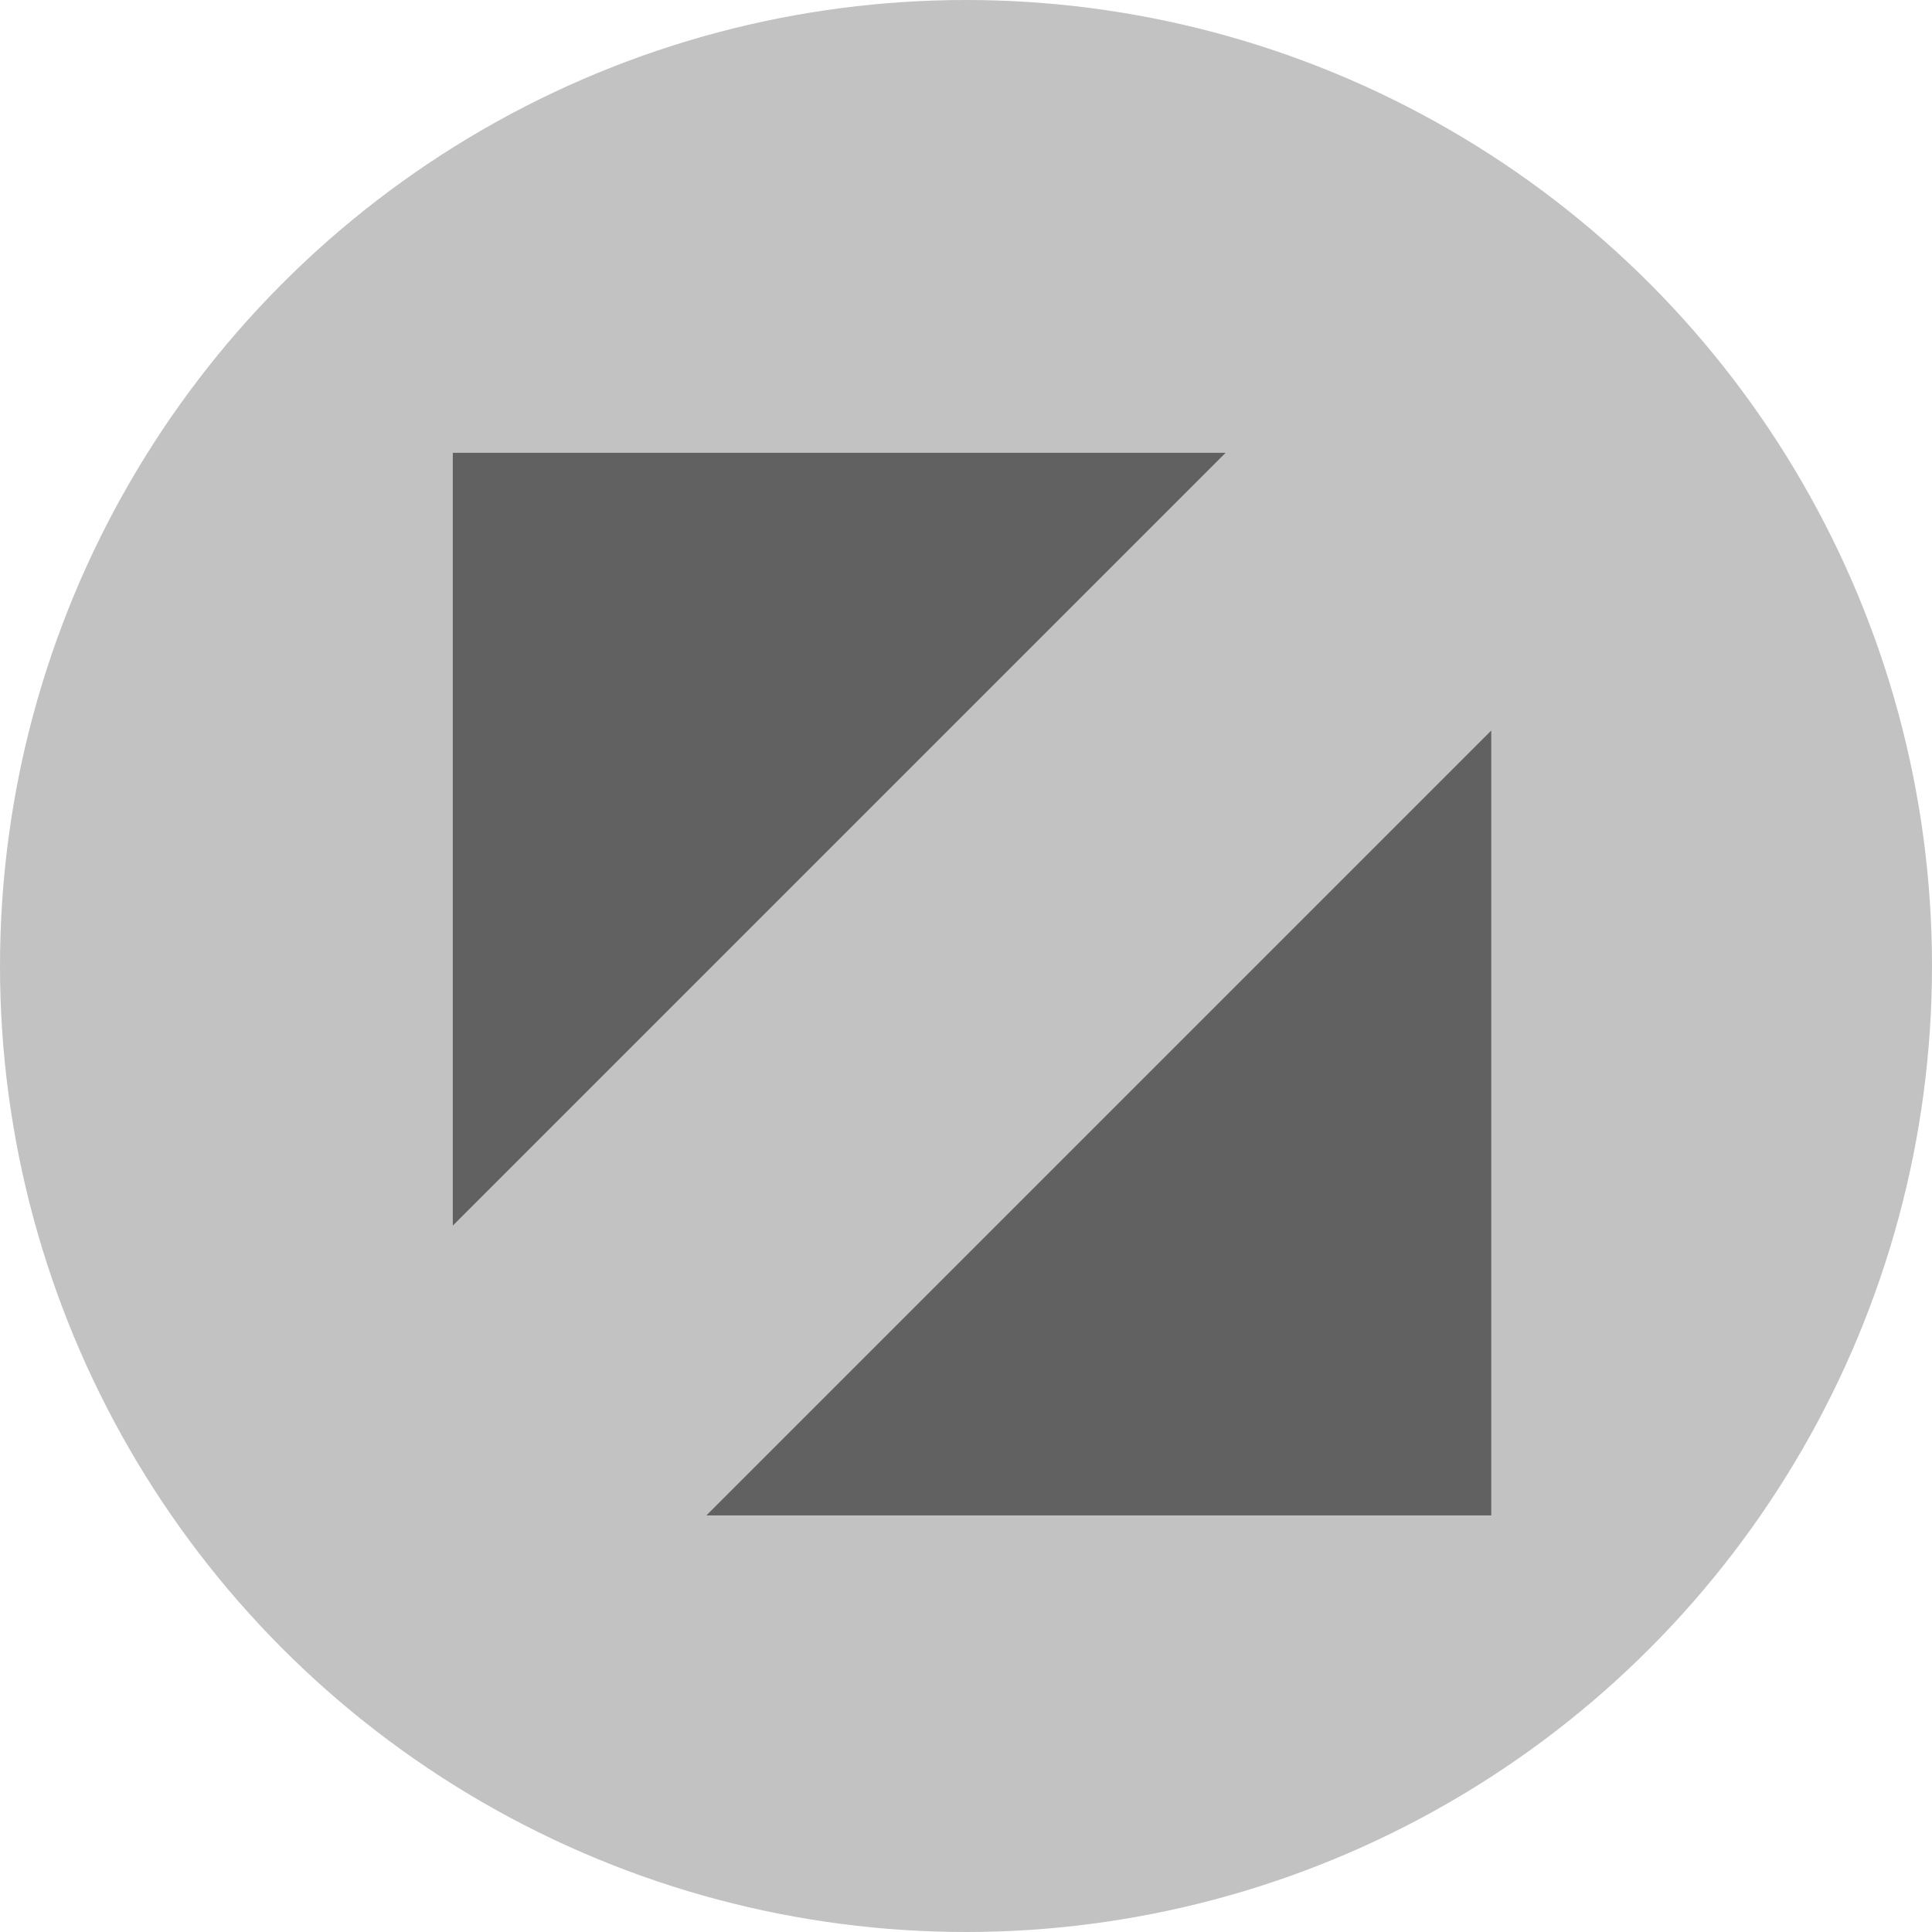
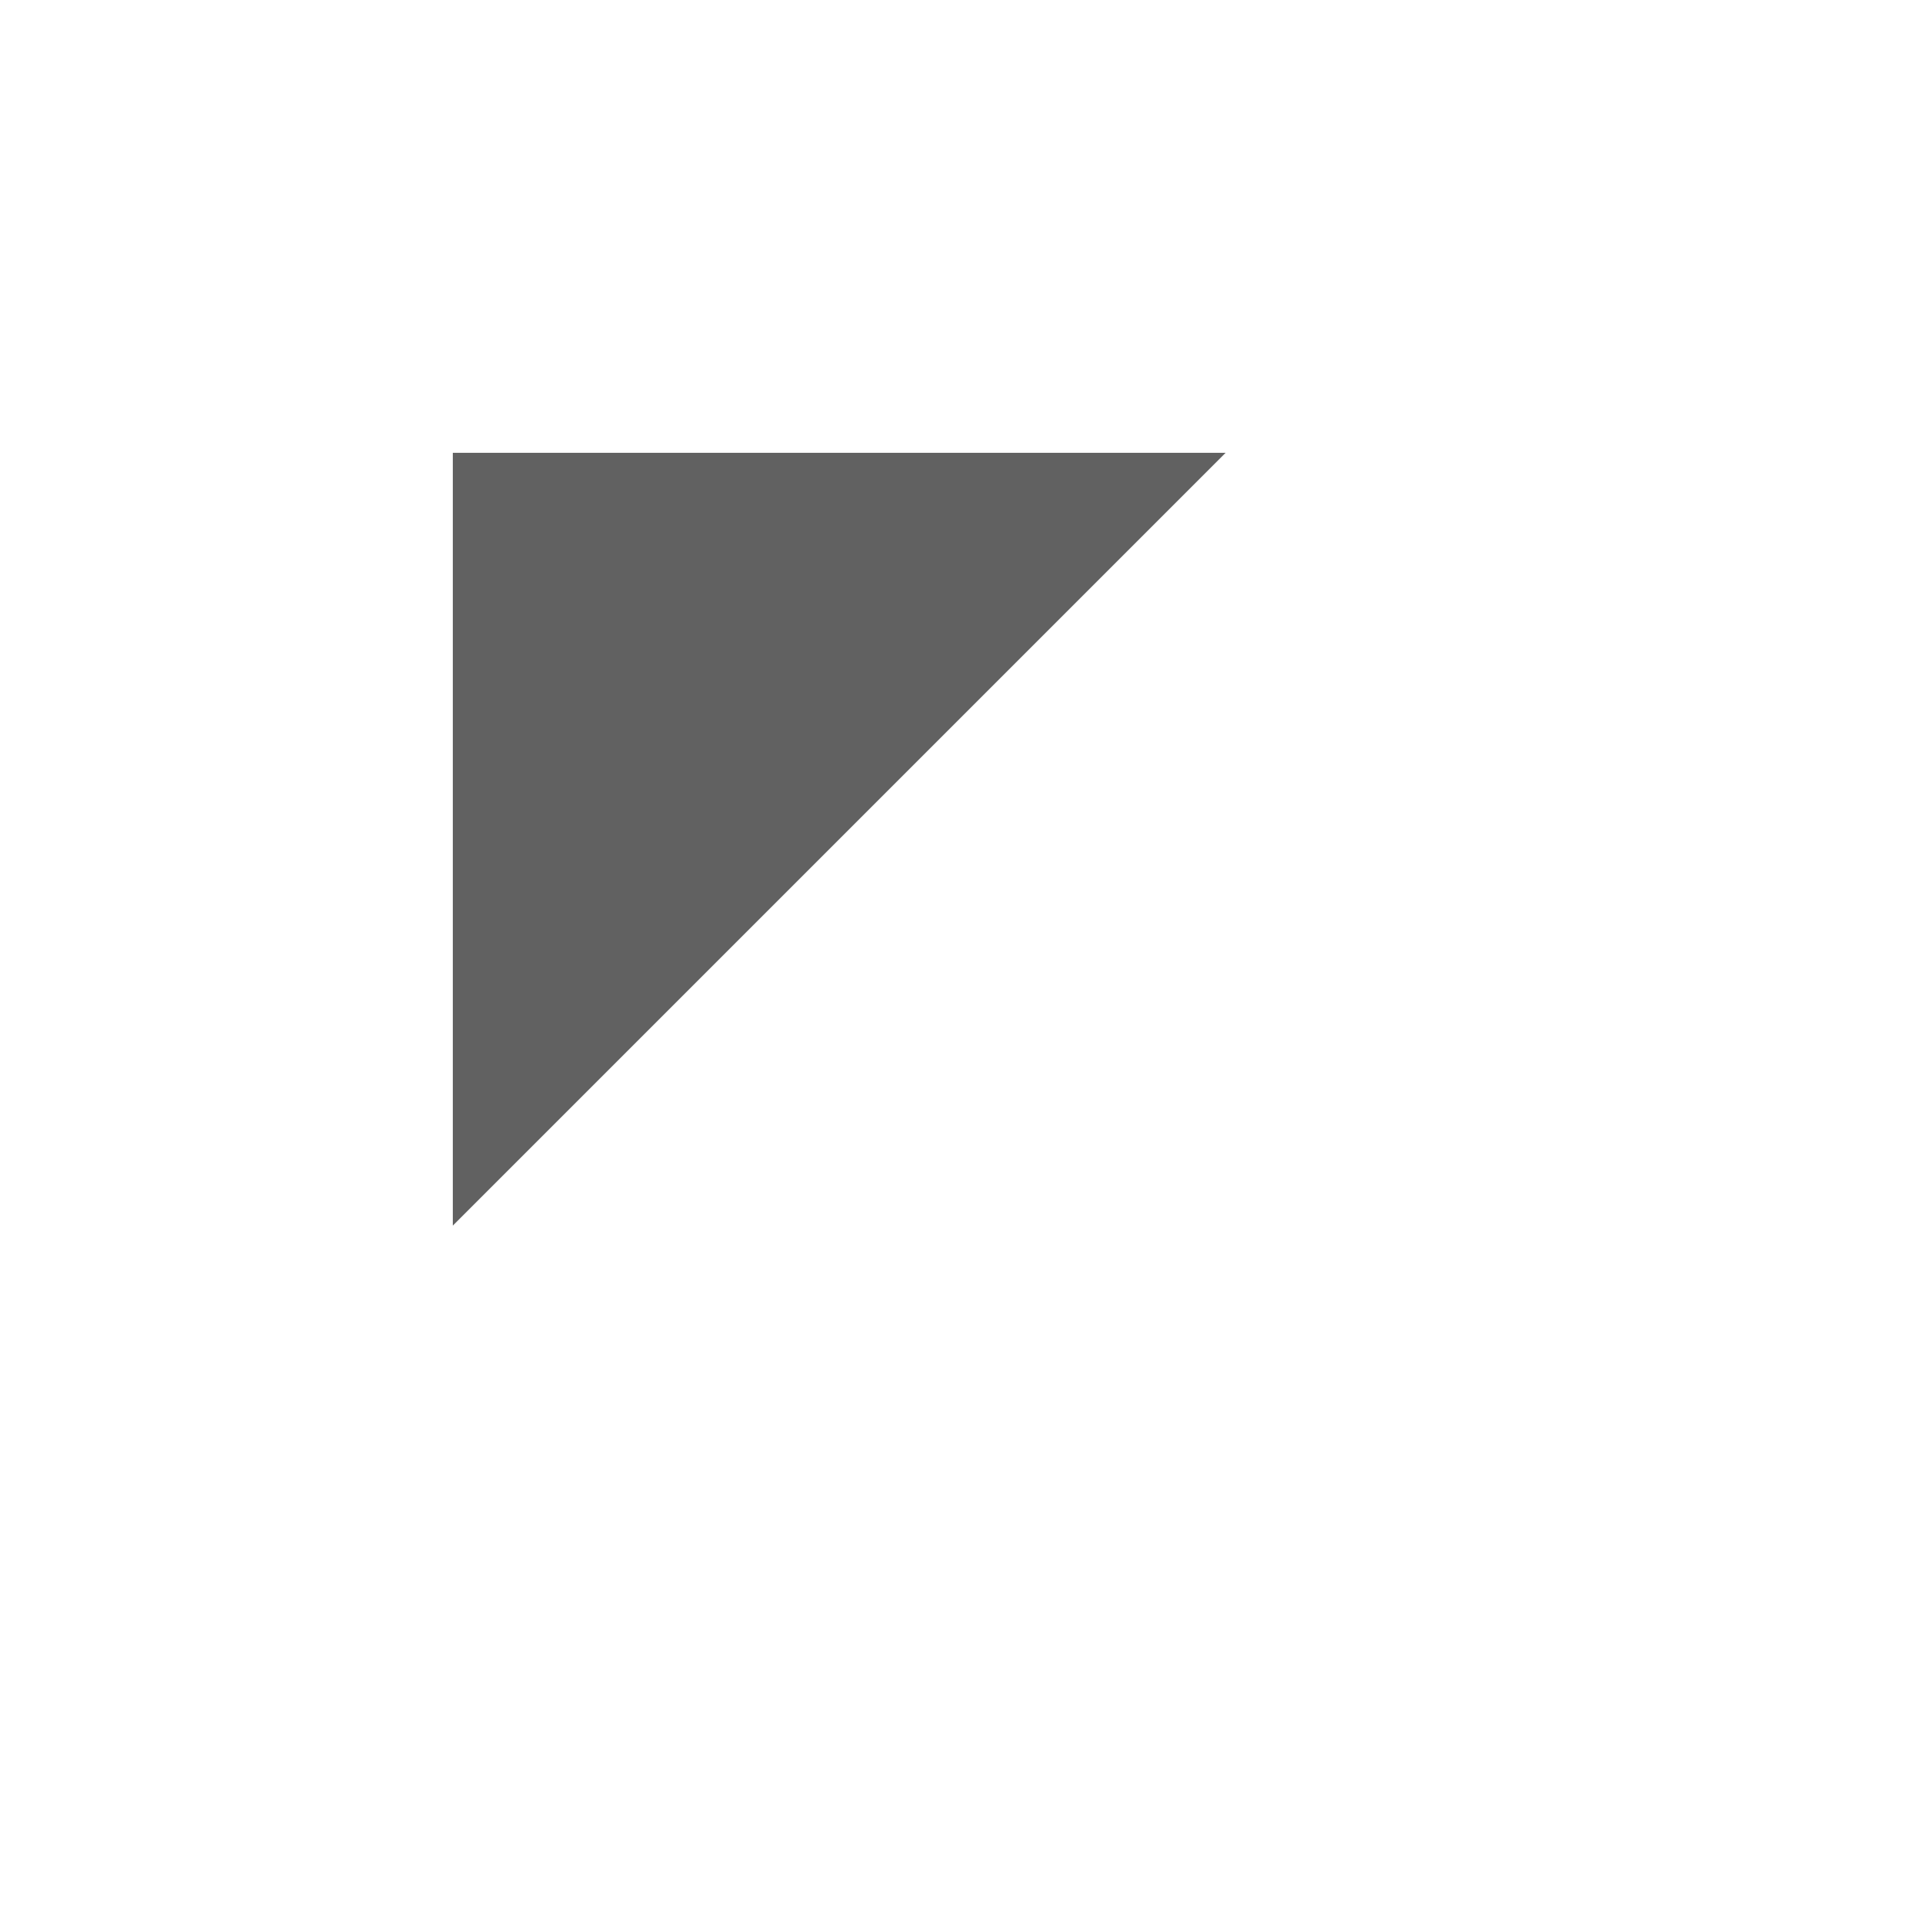
<svg xmlns="http://www.w3.org/2000/svg" version="1.1" id="图层_1" x="0px" y="0px" width="160px" height="160px" viewBox="0 0 160 160" enable-background="new 0 0 160 160" xml:space="preserve">
  <title>ic_notification_delete</title>
  <desc>Created with Sketch.</desc>
  <g id="ic_notification_delete">
    <g id="Delete">
-       <circle id="Oval" fill="#B3B3B3" fill-opacity="0.8" cx="80" cy="80" r="80" />
-     </g>
+       </g>
  </g>
-   <polygon fill="#616161" points="58.5,125.5 123.5,60.5 123.5,125.5 " />
  <polygon fill="#616161" points="101.5,37.5 37.5,101.5 37.5,37.5 " />
</svg>